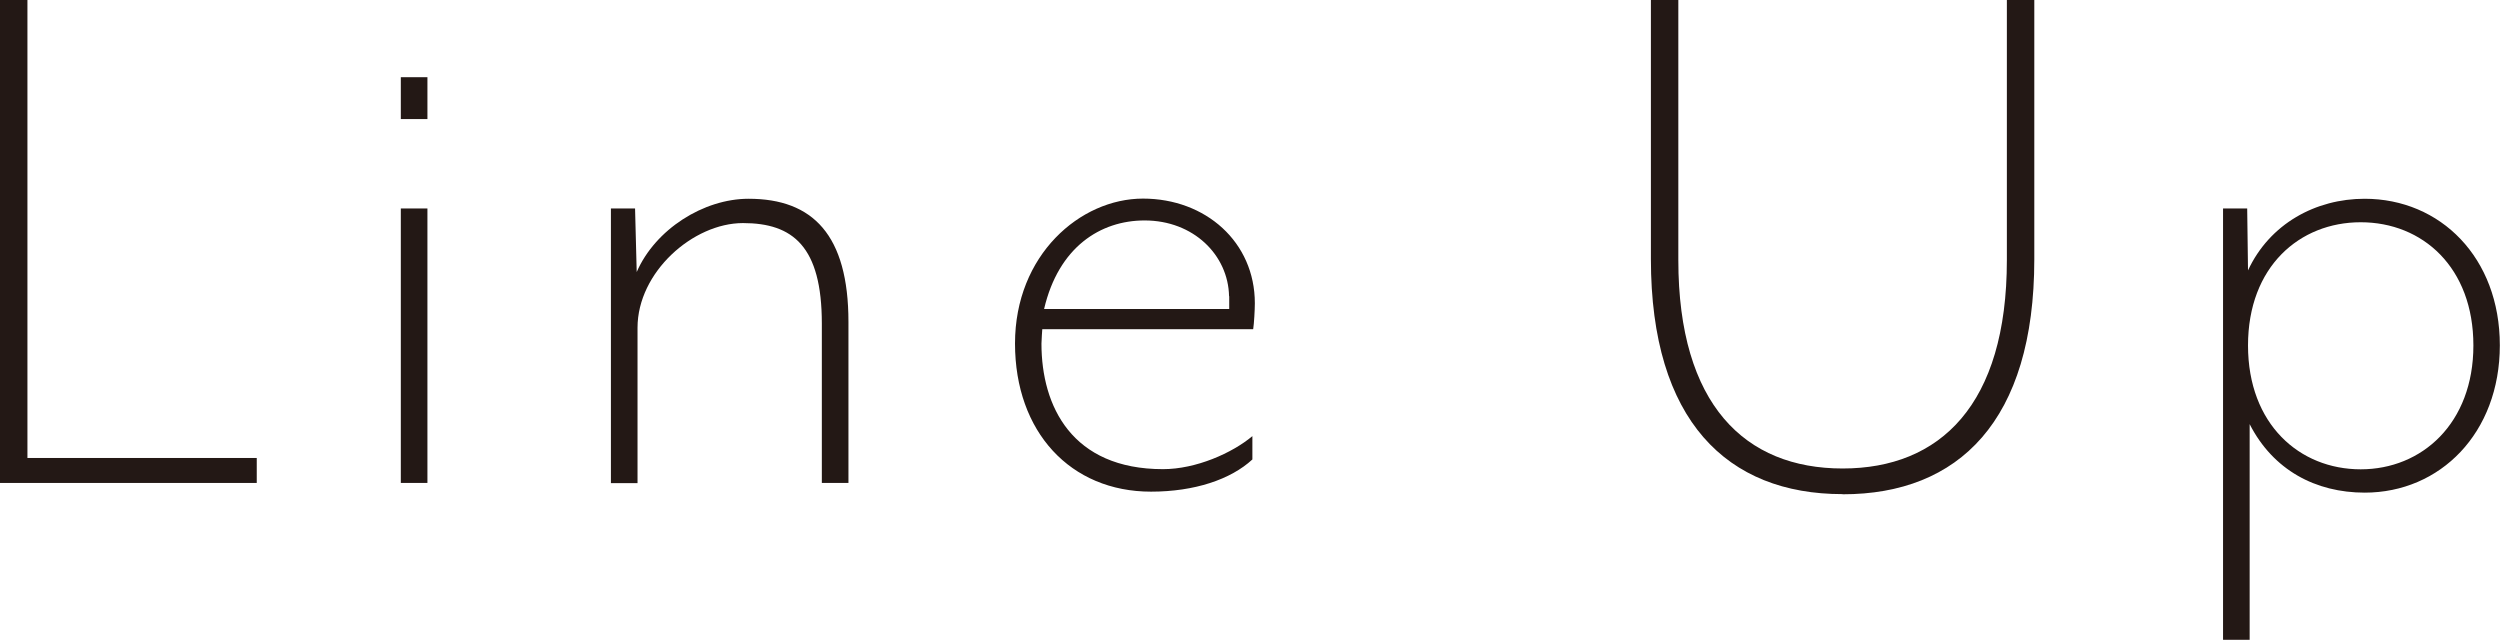
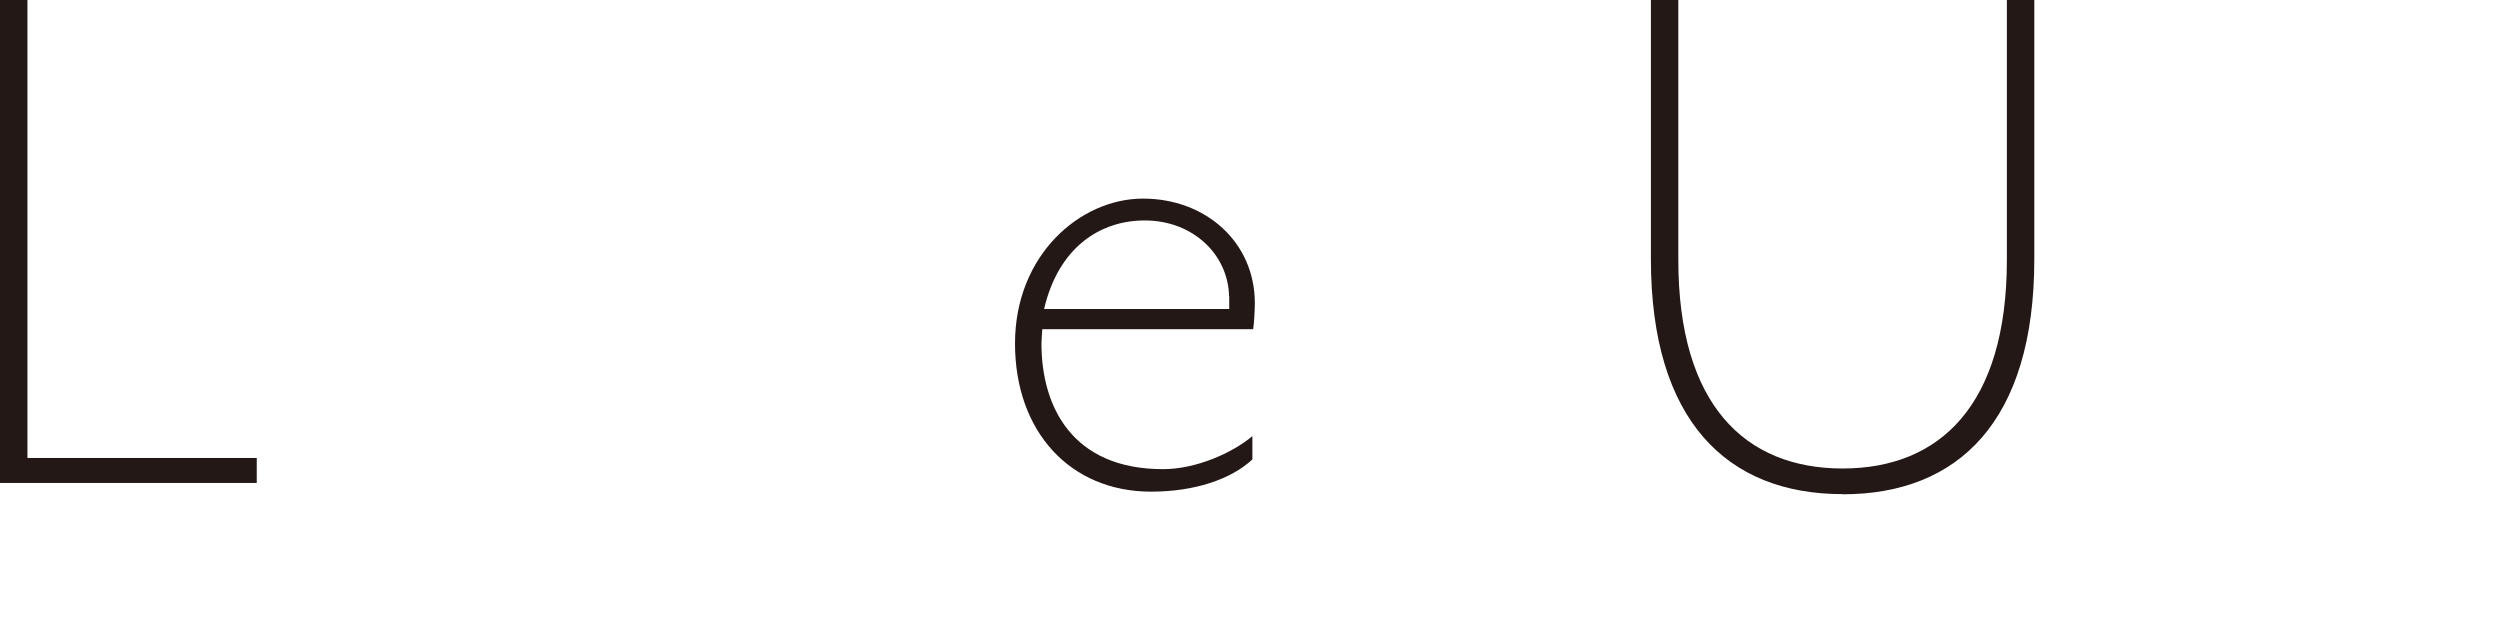
<svg xmlns="http://www.w3.org/2000/svg" id="_イヤー_2" viewBox="0 0 152.19 38.95">
  <defs>
    <style>.cls-1{fill:#231815;}</style>
  </defs>
  <g id="_イヤー_1-2">
    <g>
      <path class="cls-1" d="M0,29.4V0H1.67V27.88H15.63v1.52H0Z" />
-       <path class="cls-1" d="M24.4,7.25v-2.55h1.62v2.55h-1.62Zm0,22.15V12.69h1.62V29.4h-1.62Z" />
-       <path class="cls-1" d="M50.03,29.4v-9.7c0-4.7-1.76-6.12-4.8-6.12s-6.42,2.99-6.42,6.37v9.46h-1.62V12.69h1.47l.1,3.87c1.13-2.6,4.07-4.46,6.81-4.46,3.92,0,6.08,2.21,6.08,7.5v9.8h-1.62Z" />
      <path class="cls-1" d="M76.29,20.04h-12.84s-.05,.69-.05,.88c0,3.82,1.86,7.64,7.4,7.64,2.01,0,4.21-.98,5.44-2.01v1.42c-1.32,1.22-3.53,1.96-6.17,1.96-4.9,0-8.28-3.63-8.28-9.02s3.97-8.82,7.79-8.82,6.81,2.65,6.81,6.37c0,.39-.05,1.27-.1,1.57Zm-1.47-2.01c-.05-2.5-2.16-4.61-5.14-4.61-2.69,0-5.24,1.62-6.12,5.39h11.27v-.78Z" />
      <path class="cls-1" d="M112.16,30.08c-7.01,0-11.66-4.46-11.66-14.31V0h1.67V15.83c0,8.82,4.07,12.69,10,12.69s10-3.87,10-12.69V0h1.67V15.78c0,9.85-4.61,14.31-11.66,14.31Z" />
-       <path class="cls-1" d="M143.96,29.99c-2.99,0-5.58-1.37-7.01-4.17v13.13h-1.62V12.69h1.47l.05,3.77c1.32-2.84,4.12-4.36,7.1-4.36,4.61,0,8.23,3.58,8.23,8.92s-3.63,8.97-8.23,8.97Zm-.25-16.46c-3.72,0-6.86,2.7-6.86,7.5s3.14,7.54,6.86,7.54,6.86-2.79,6.86-7.54-3.09-7.5-6.86-7.5Z" />
    </g>
  </g>
</svg>